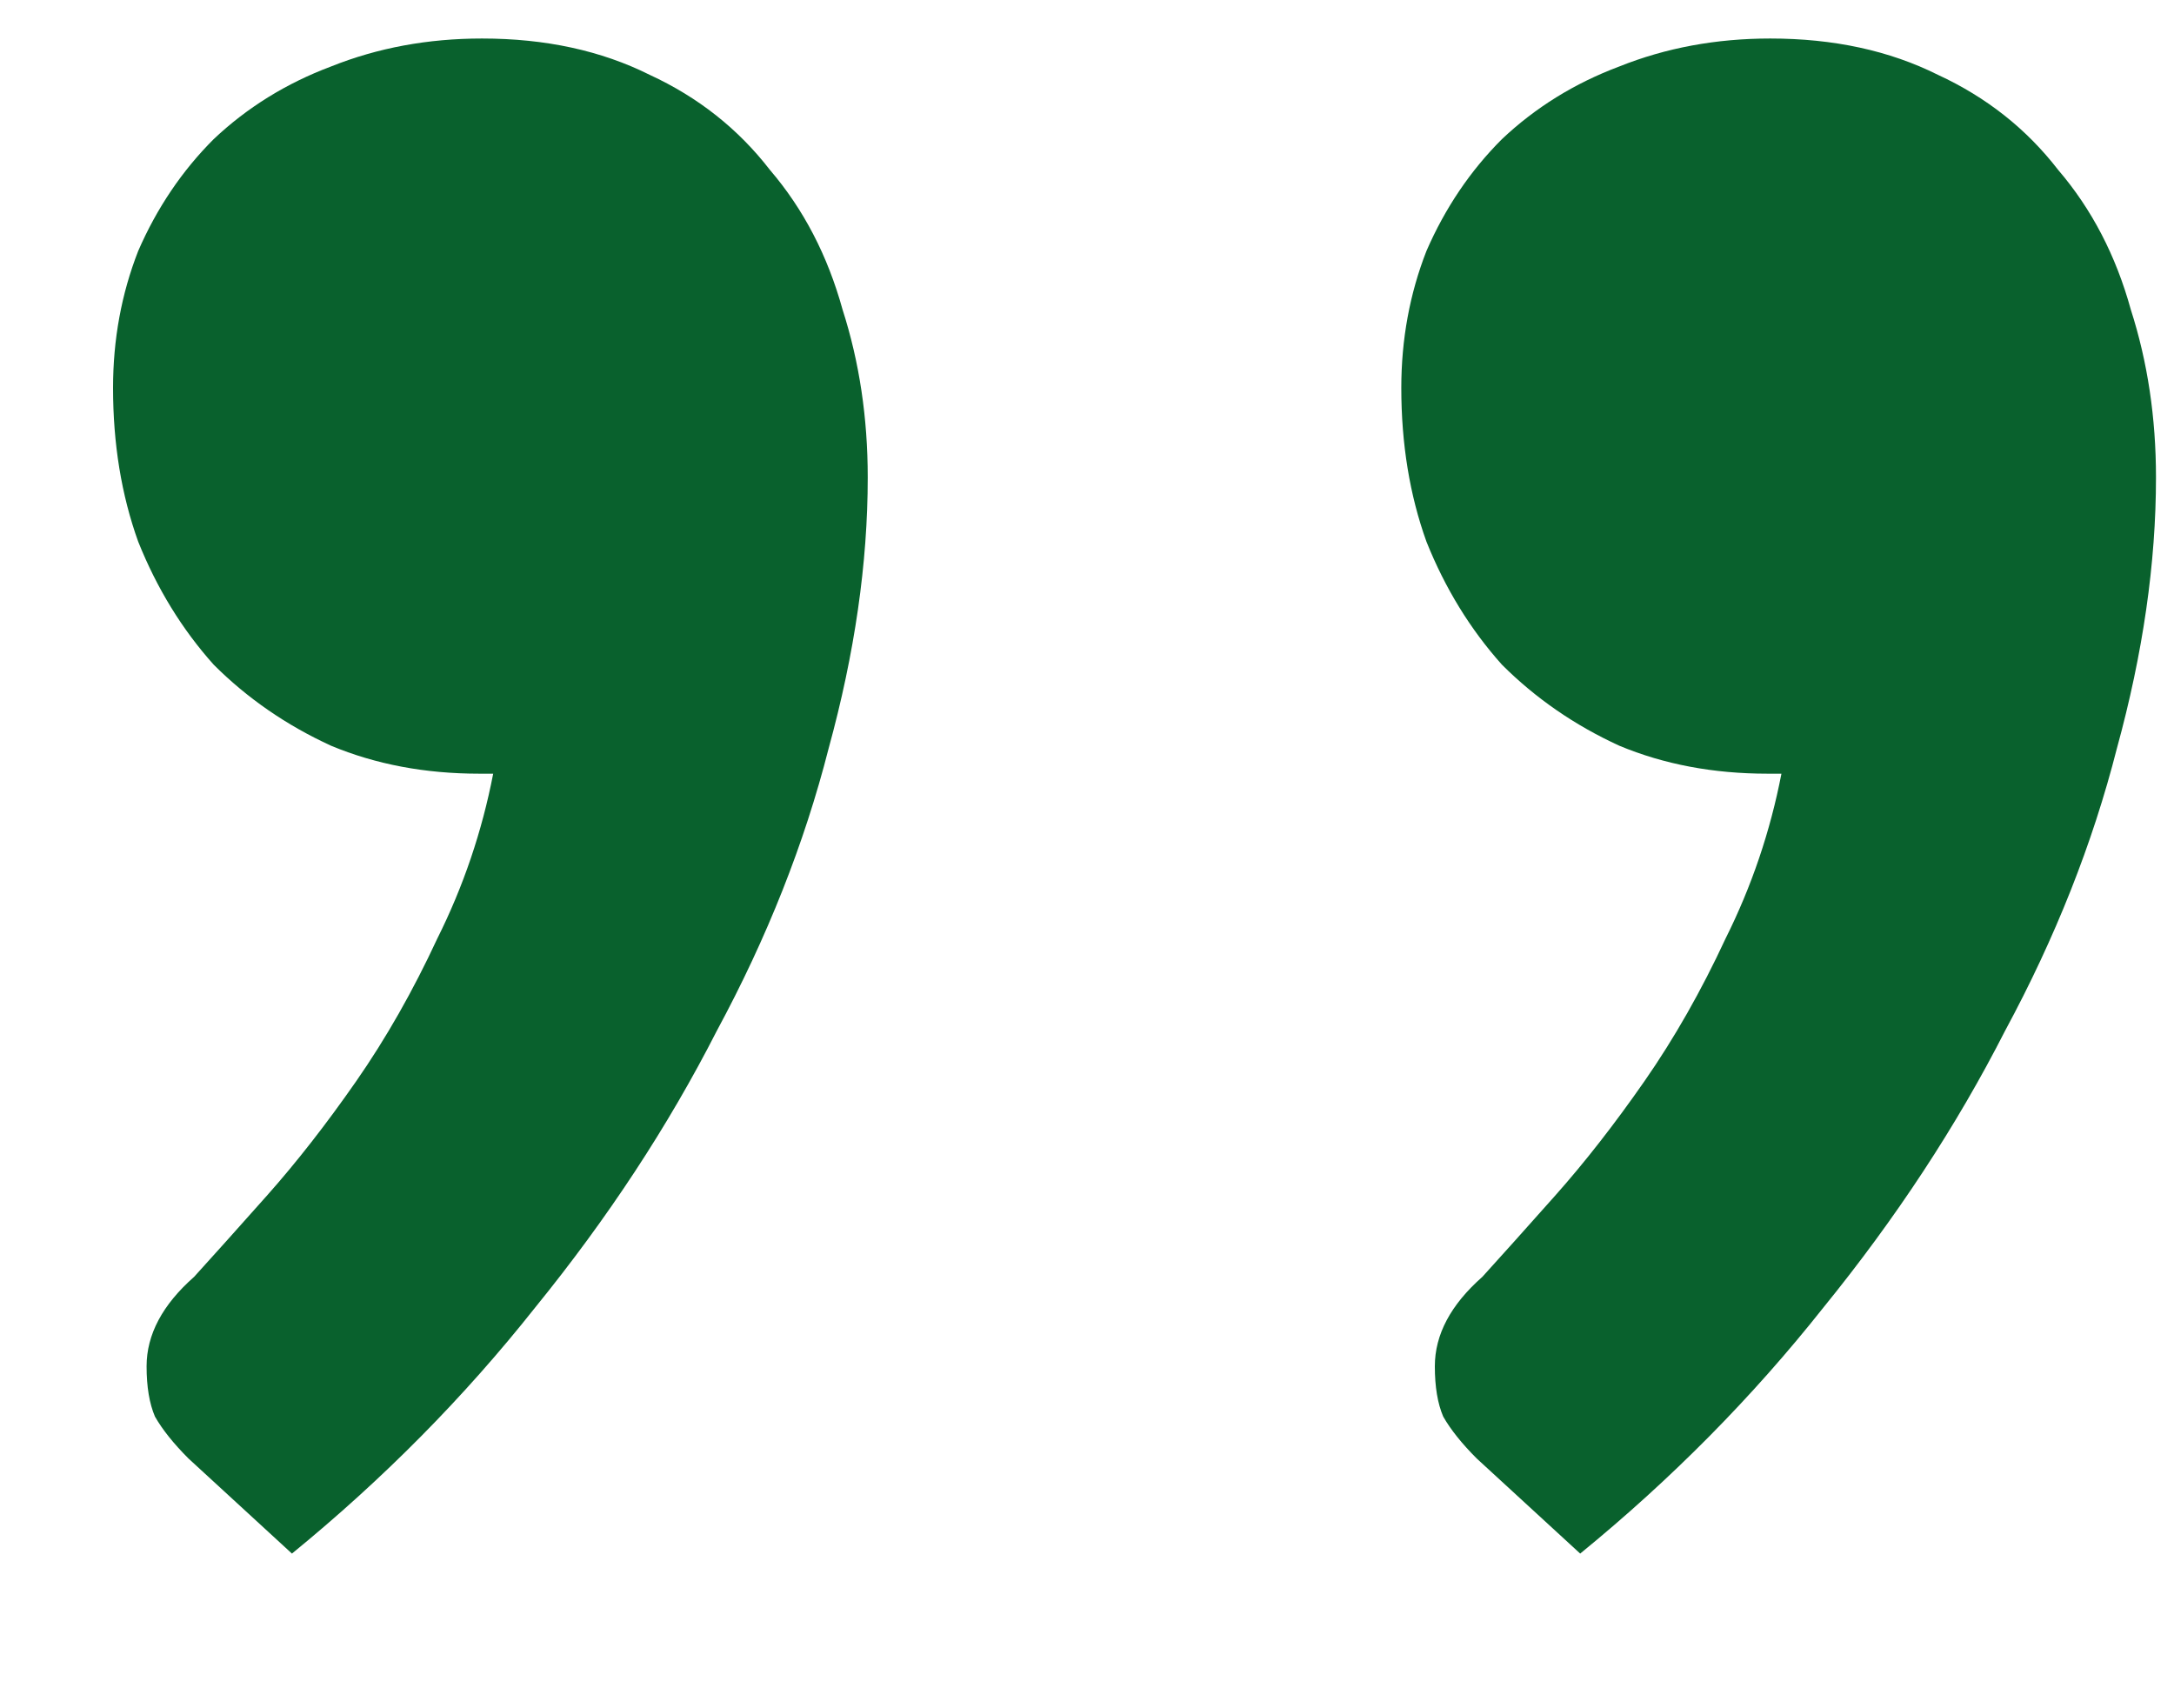
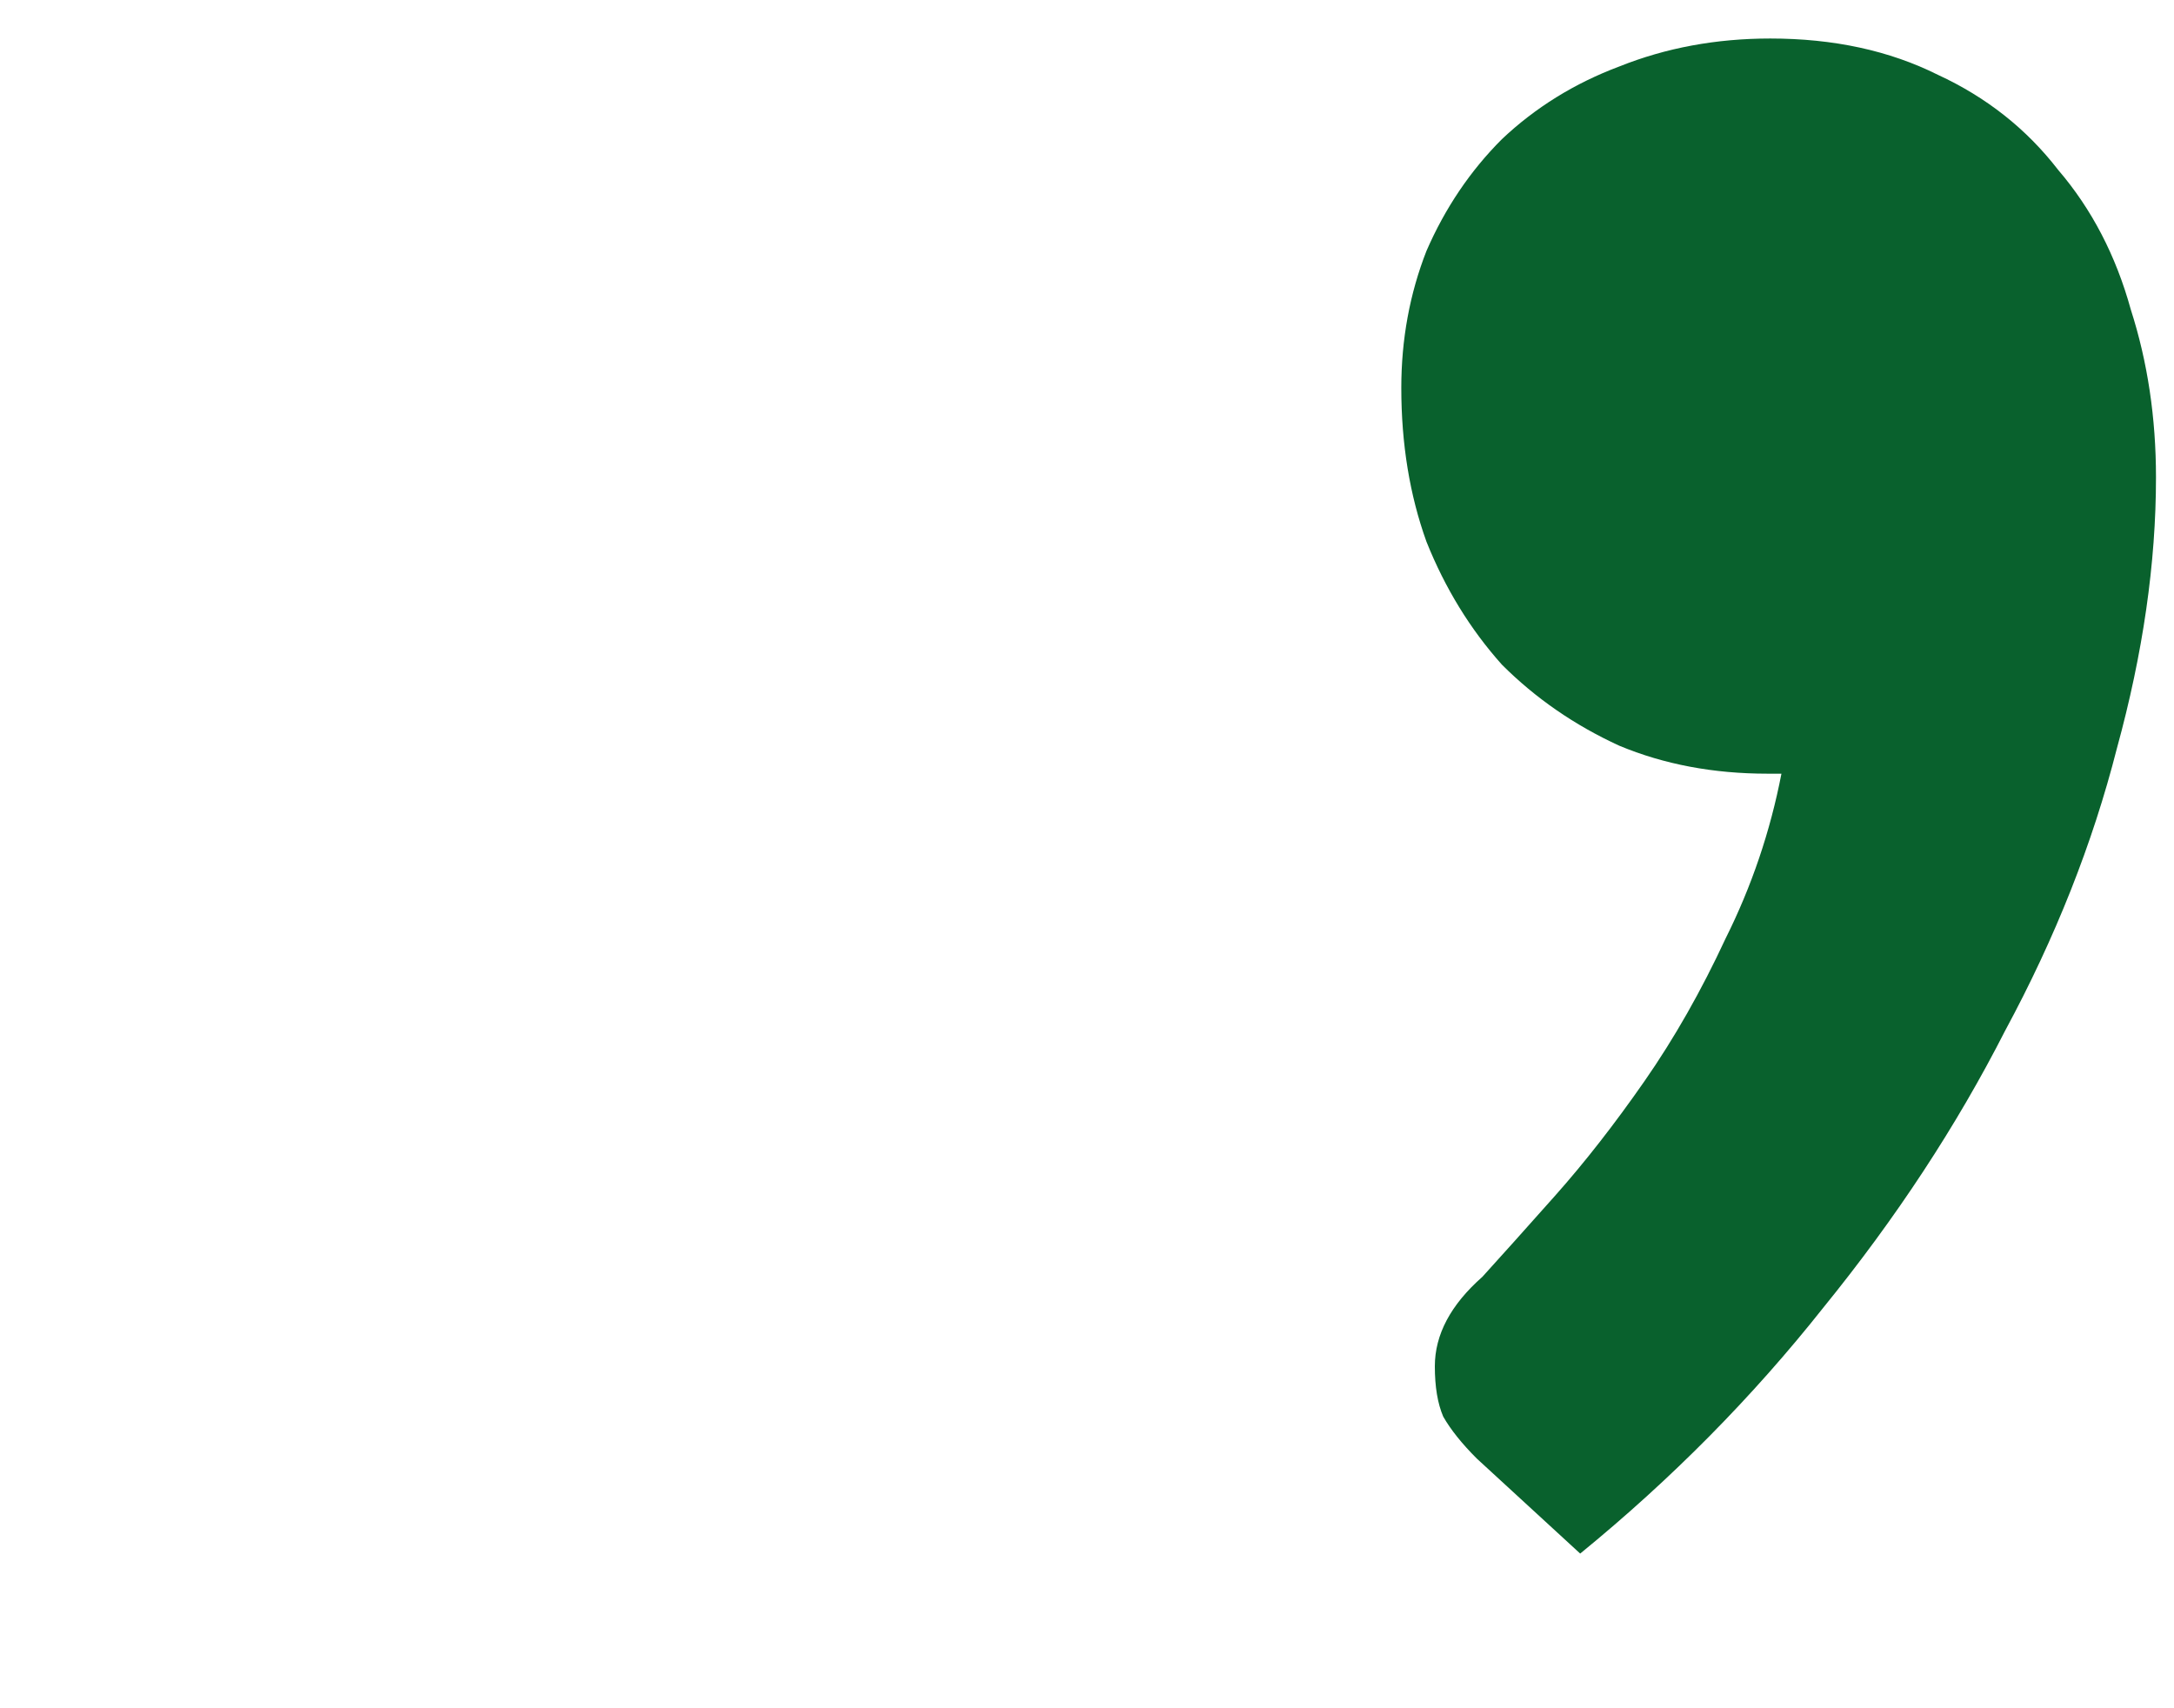
<svg xmlns="http://www.w3.org/2000/svg" width="14" height="11" viewBox="0 0 14 11" fill="none">
-   <path d="M3.086 4.982C2.738 4.982 2.42 4.922 2.132 4.802C1.844 4.67 1.592 4.496 1.376 4.28C1.172 4.052 1.01 3.788 0.89 3.488C0.782 3.188 0.728 2.858 0.728 2.498C0.728 2.186 0.782 1.892 0.89 1.616C1.01 1.34 1.172 1.1 1.376 0.896C1.592 0.692 1.844 0.536 2.132 0.428C2.432 0.308 2.756 0.248 3.104 0.248C3.512 0.248 3.872 0.326 4.184 0.482C4.496 0.626 4.754 0.83 4.958 1.094C5.174 1.346 5.33 1.646 5.426 1.994C5.534 2.33 5.588 2.69 5.588 3.074C5.588 3.626 5.504 4.208 5.336 4.82C5.18 5.432 4.94 6.038 4.616 6.638C4.304 7.25 3.914 7.844 3.446 8.42C2.99 8.996 2.468 9.524 1.88 10.004L1.214 9.392C1.118 9.296 1.046 9.206 0.998 9.122C0.962 9.038 0.944 8.93 0.944 8.798C0.944 8.594 1.046 8.402 1.25 8.222C1.37 8.09 1.526 7.916 1.718 7.7C1.91 7.484 2.102 7.238 2.294 6.962C2.486 6.686 2.66 6.38 2.816 6.044C2.984 5.708 3.104 5.354 3.176 4.982H3.086Z" fill="#09612D" />
  <path d="M11.382 4.982C11.034 4.982 10.716 4.922 10.428 4.802C10.14 4.67 9.888 4.496 9.672 4.28C9.468 4.052 9.306 3.788 9.186 3.488C9.078 3.188 9.024 2.858 9.024 2.498C9.024 2.186 9.078 1.892 9.186 1.616C9.306 1.34 9.468 1.1 9.672 0.896C9.888 0.692 10.14 0.536 10.428 0.428C10.728 0.308 11.052 0.248 11.4 0.248C11.808 0.248 12.168 0.326 12.48 0.482C12.792 0.626 13.05 0.83 13.254 1.094C13.47 1.346 13.626 1.646 13.722 1.994C13.83 2.33 13.884 2.69 13.884 3.074C13.884 3.626 13.8 4.208 13.632 4.82C13.476 5.432 13.236 6.038 12.912 6.638C12.6 7.25 12.21 7.844 11.742 8.42C11.286 8.996 10.764 9.524 10.176 10.004L9.51 9.392C9.414 9.296 9.342 9.206 9.294 9.122C9.258 9.038 9.24 8.93 9.24 8.798C9.24 8.594 9.342 8.402 9.546 8.222C9.666 8.09 9.822 7.916 10.014 7.7C10.206 7.484 10.398 7.238 10.59 6.962C10.782 6.686 10.956 6.38 11.112 6.044C11.28 5.708 11.4 5.354 11.472 4.982H11.382Z" fill="#09612D" />
</svg>